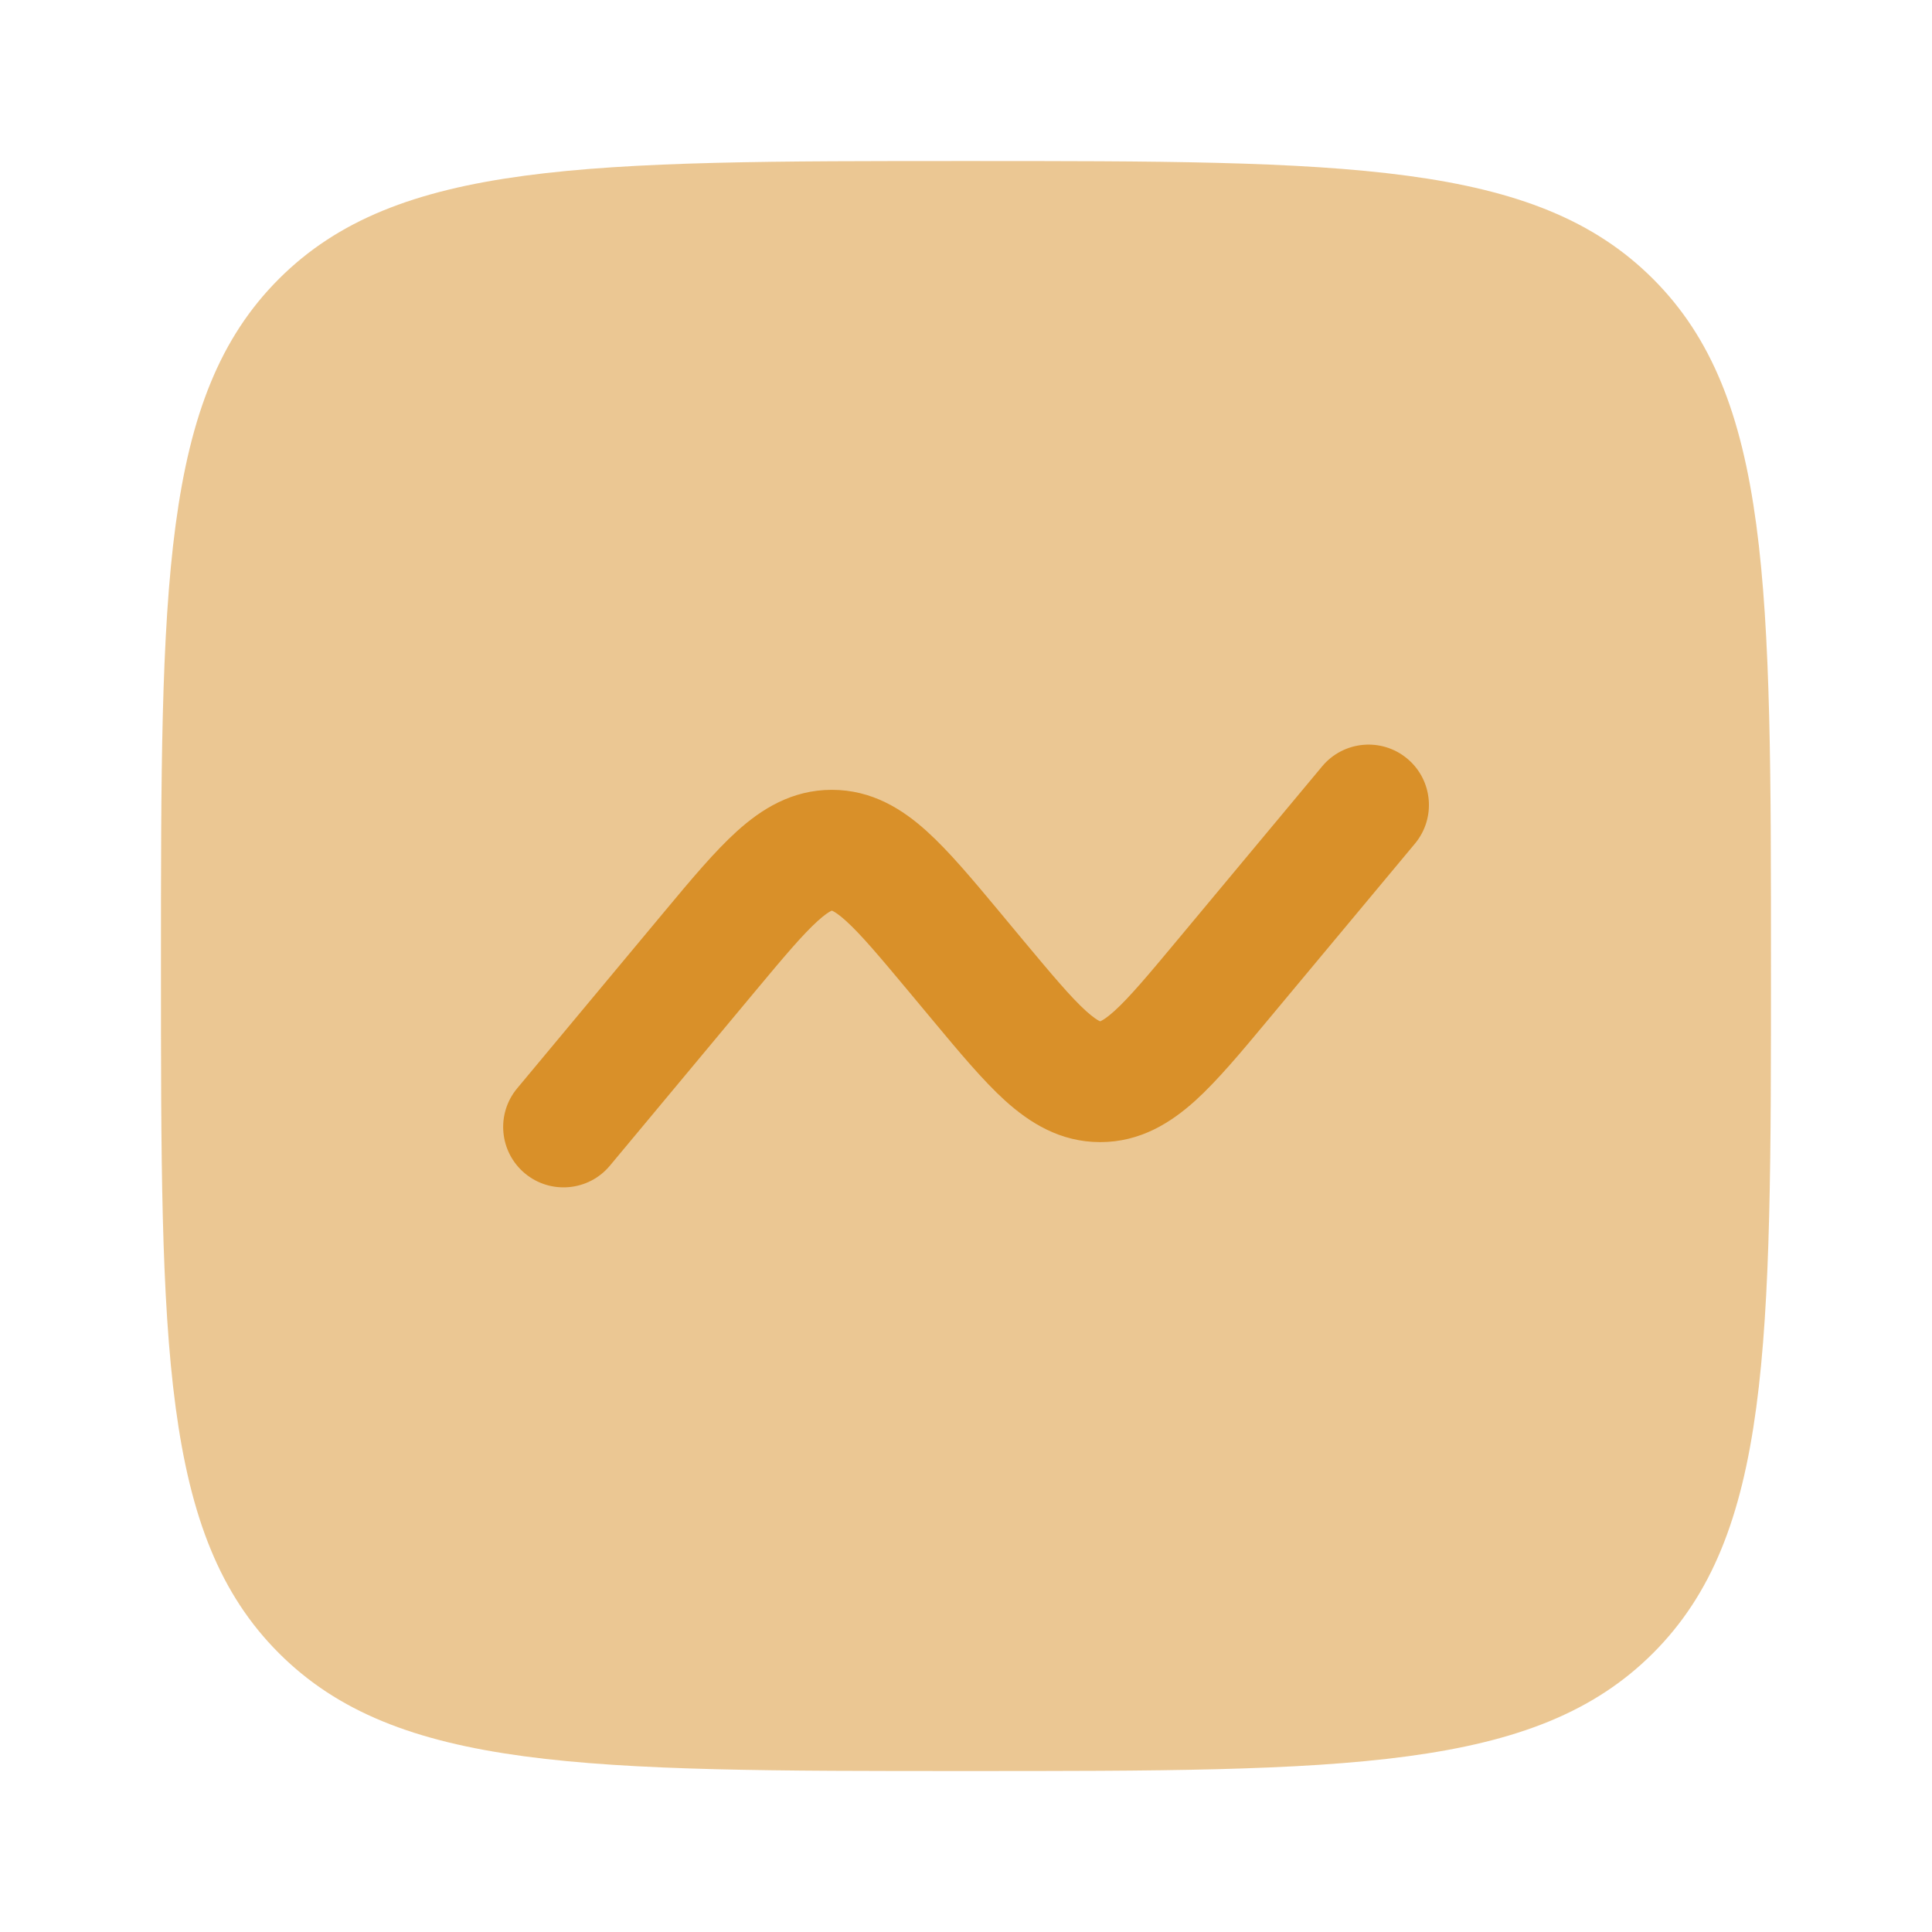
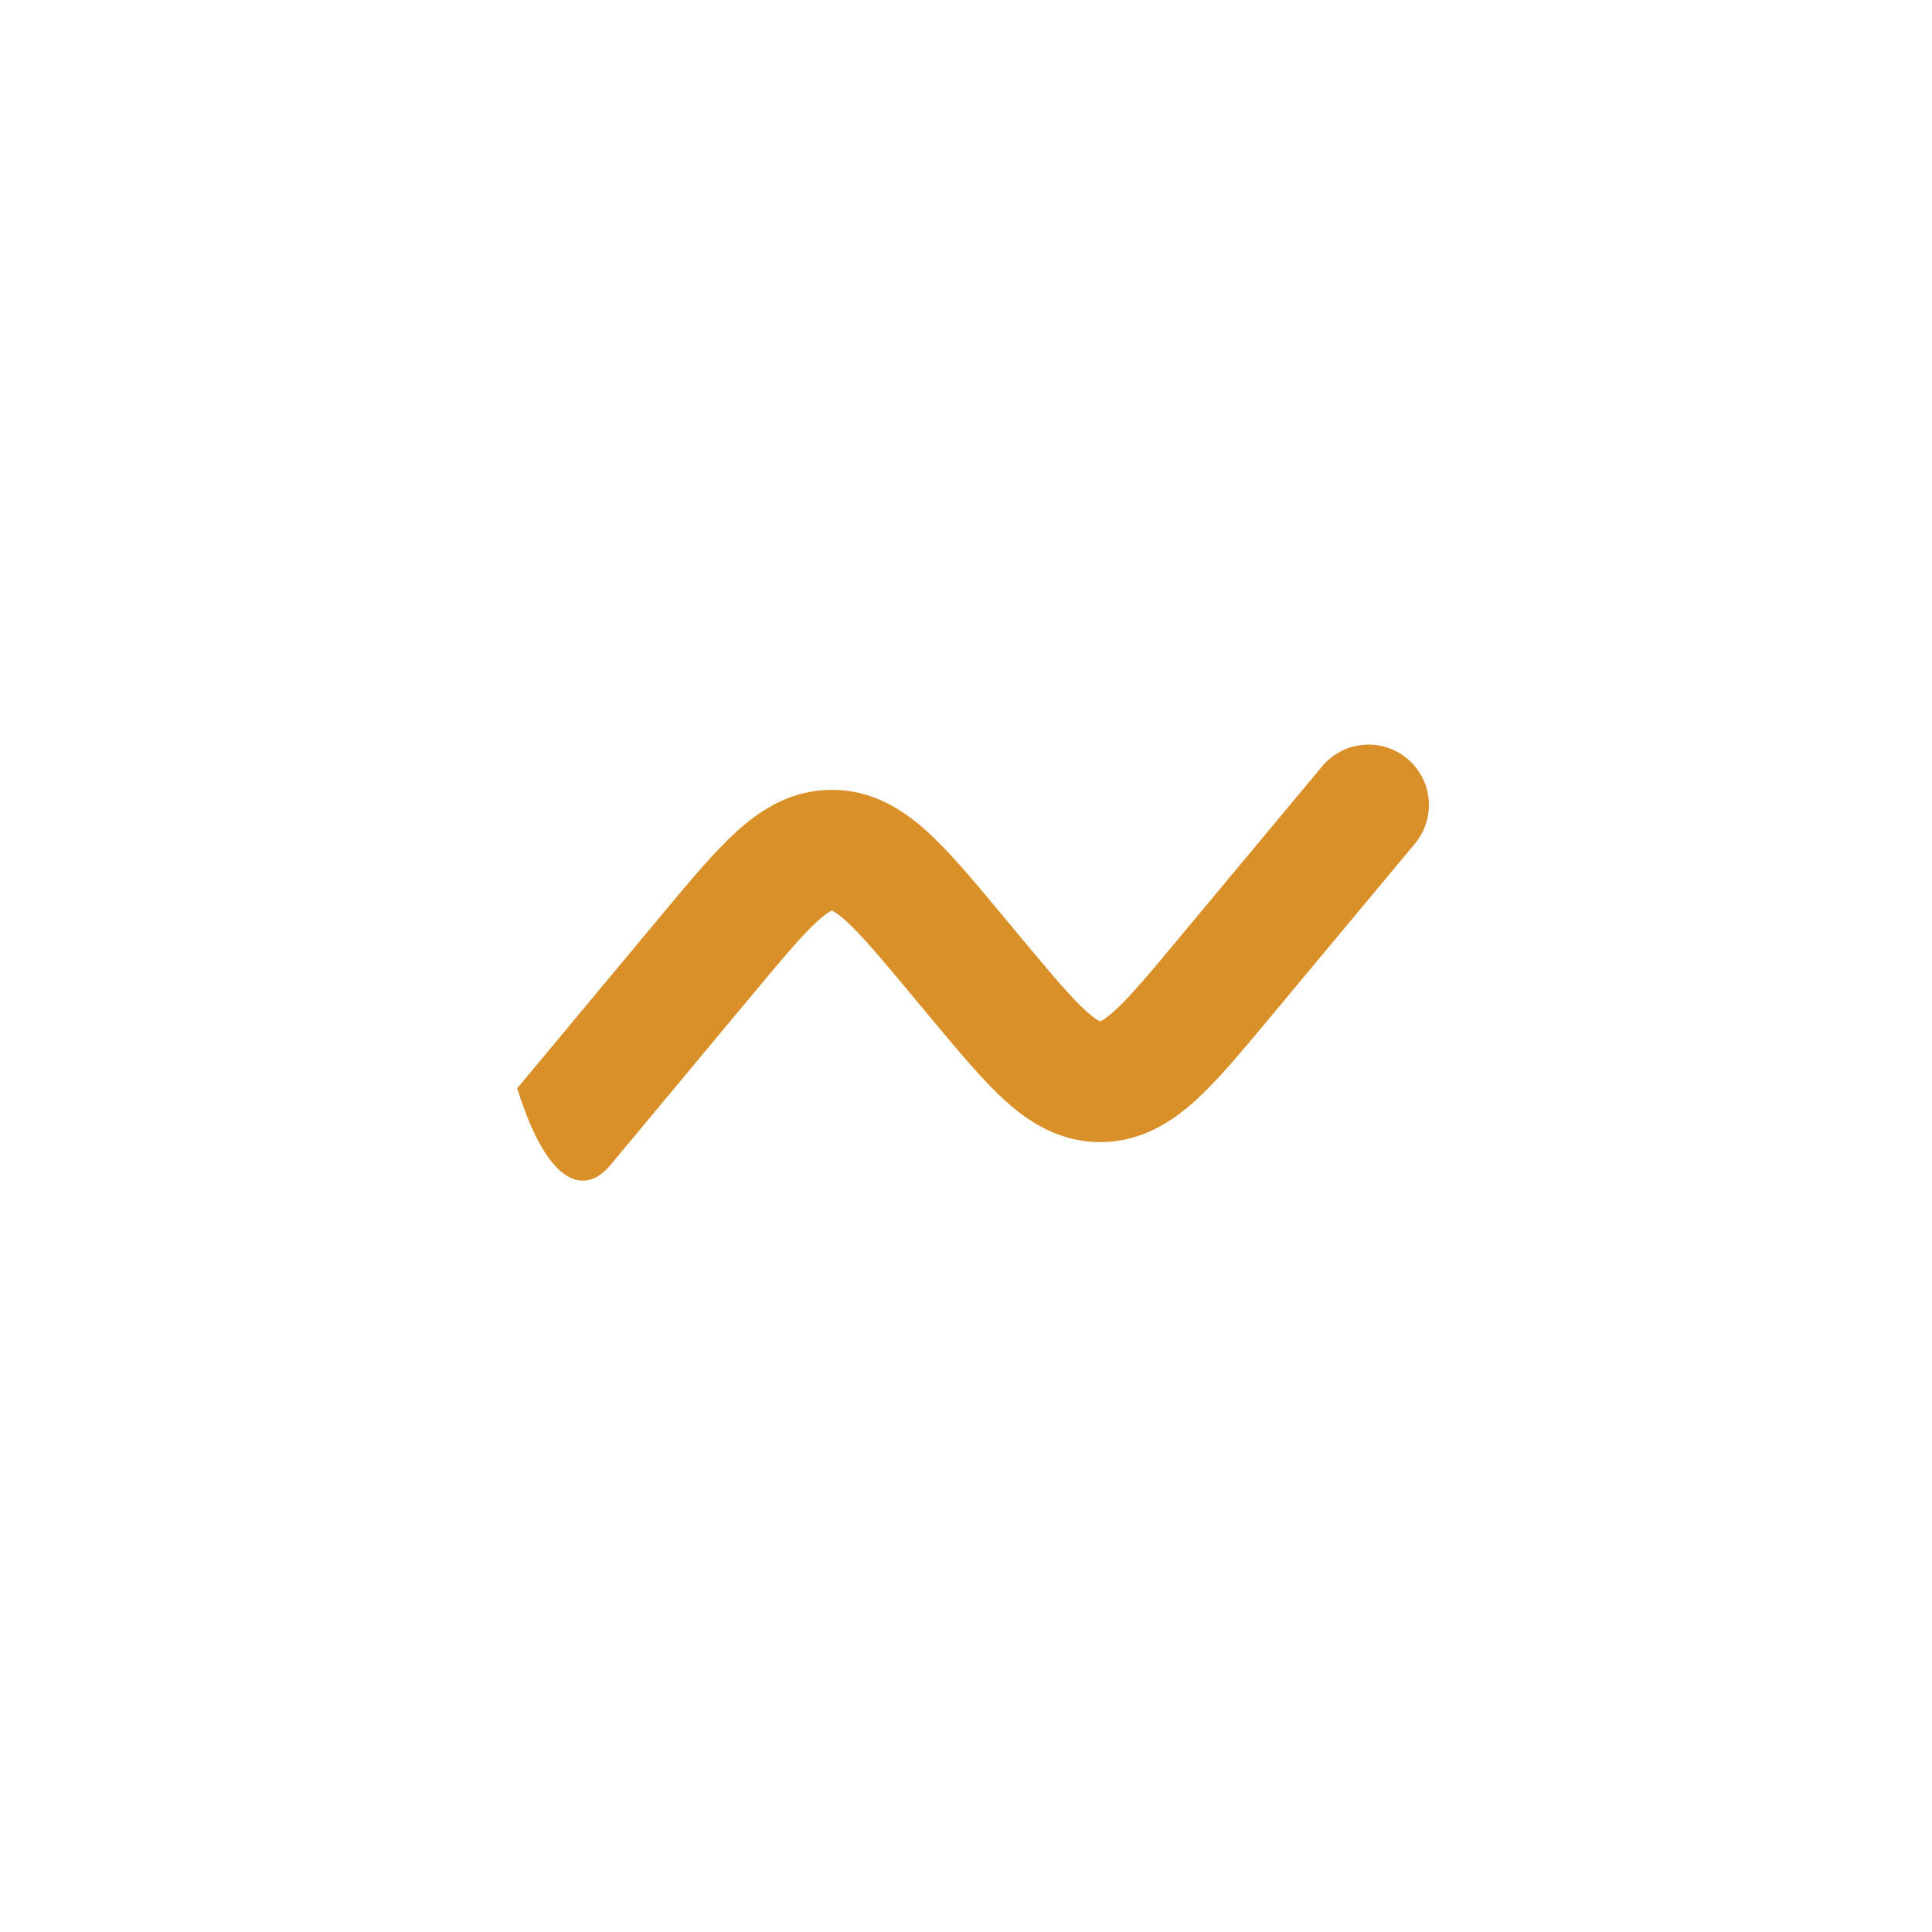
<svg xmlns="http://www.w3.org/2000/svg" width="32" height="32" viewBox="0 0 32 32" fill="none">
-   <path opacity="0.5" d="M2.666 16C2.666 9.715 2.666 6.572 4.619 4.62C6.571 2.667 9.714 2.667 15.999 2.667C22.285 2.667 25.427 2.667 27.38 4.62C29.333 6.572 29.333 9.715 29.333 16C29.333 22.286 29.333 25.428 27.38 27.381C25.427 29.334 22.285 29.334 15.999 29.334C9.714 29.334 6.571 29.334 4.619 27.381C2.666 25.428 2.666 22.286 2.666 16Z" fill="#D99029" />
-   <path d="M23.436 13.973C23.789 13.549 23.732 12.918 23.308 12.565C22.883 12.211 22.253 12.269 21.899 12.693L19.503 15.568C19.009 16.161 18.705 16.522 18.455 16.748C18.339 16.852 18.27 16.894 18.237 16.91C18.231 16.913 18.226 16.915 18.223 16.916C18.223 16.916 18.217 16.914 18.213 16.912L18.208 16.91C18.175 16.894 18.107 16.852 17.991 16.748C17.741 16.522 17.437 16.161 16.942 15.568L16.553 15.1C16.115 14.574 15.72 14.101 15.351 13.768C14.95 13.405 14.444 13.082 13.778 13.082C13.113 13.082 12.607 13.405 12.206 13.768C11.837 14.101 11.442 14.574 11.004 15.1L8.566 18.026C8.212 18.451 8.27 19.081 8.694 19.435C9.118 19.788 9.749 19.731 10.102 19.307L12.498 16.431C12.992 15.838 13.296 15.478 13.546 15.252C13.662 15.147 13.731 15.105 13.764 15.089L13.773 15.085L13.778 15.083C13.781 15.084 13.786 15.086 13.793 15.089C13.826 15.105 13.895 15.147 14.011 15.252C14.261 15.478 14.564 15.838 15.059 16.431L15.449 16.899L15.449 16.899C15.887 17.425 16.282 17.899 16.65 18.232C17.052 18.594 17.557 18.917 18.223 18.917C18.889 18.917 19.394 18.594 19.796 18.232C20.164 17.899 20.559 17.425 20.997 16.899L20.997 16.899L23.436 13.973Z" fill="#D99029" />
+   <path d="M23.436 13.973C23.789 13.549 23.732 12.918 23.308 12.565C22.883 12.211 22.253 12.269 21.899 12.693L19.503 15.568C19.009 16.161 18.705 16.522 18.455 16.748C18.339 16.852 18.27 16.894 18.237 16.91C18.231 16.913 18.226 16.915 18.223 16.916C18.223 16.916 18.217 16.914 18.213 16.912L18.208 16.91C18.175 16.894 18.107 16.852 17.991 16.748C17.741 16.522 17.437 16.161 16.942 15.568L16.553 15.1C16.115 14.574 15.72 14.101 15.351 13.768C14.95 13.405 14.444 13.082 13.778 13.082C13.113 13.082 12.607 13.405 12.206 13.768C11.837 14.101 11.442 14.574 11.004 15.1L8.566 18.026C9.118 19.788 9.749 19.731 10.102 19.307L12.498 16.431C12.992 15.838 13.296 15.478 13.546 15.252C13.662 15.147 13.731 15.105 13.764 15.089L13.773 15.085L13.778 15.083C13.781 15.084 13.786 15.086 13.793 15.089C13.826 15.105 13.895 15.147 14.011 15.252C14.261 15.478 14.564 15.838 15.059 16.431L15.449 16.899L15.449 16.899C15.887 17.425 16.282 17.899 16.65 18.232C17.052 18.594 17.557 18.917 18.223 18.917C18.889 18.917 19.394 18.594 19.796 18.232C20.164 17.899 20.559 17.425 20.997 16.899L20.997 16.899L23.436 13.973Z" fill="#D99029" />
</svg>